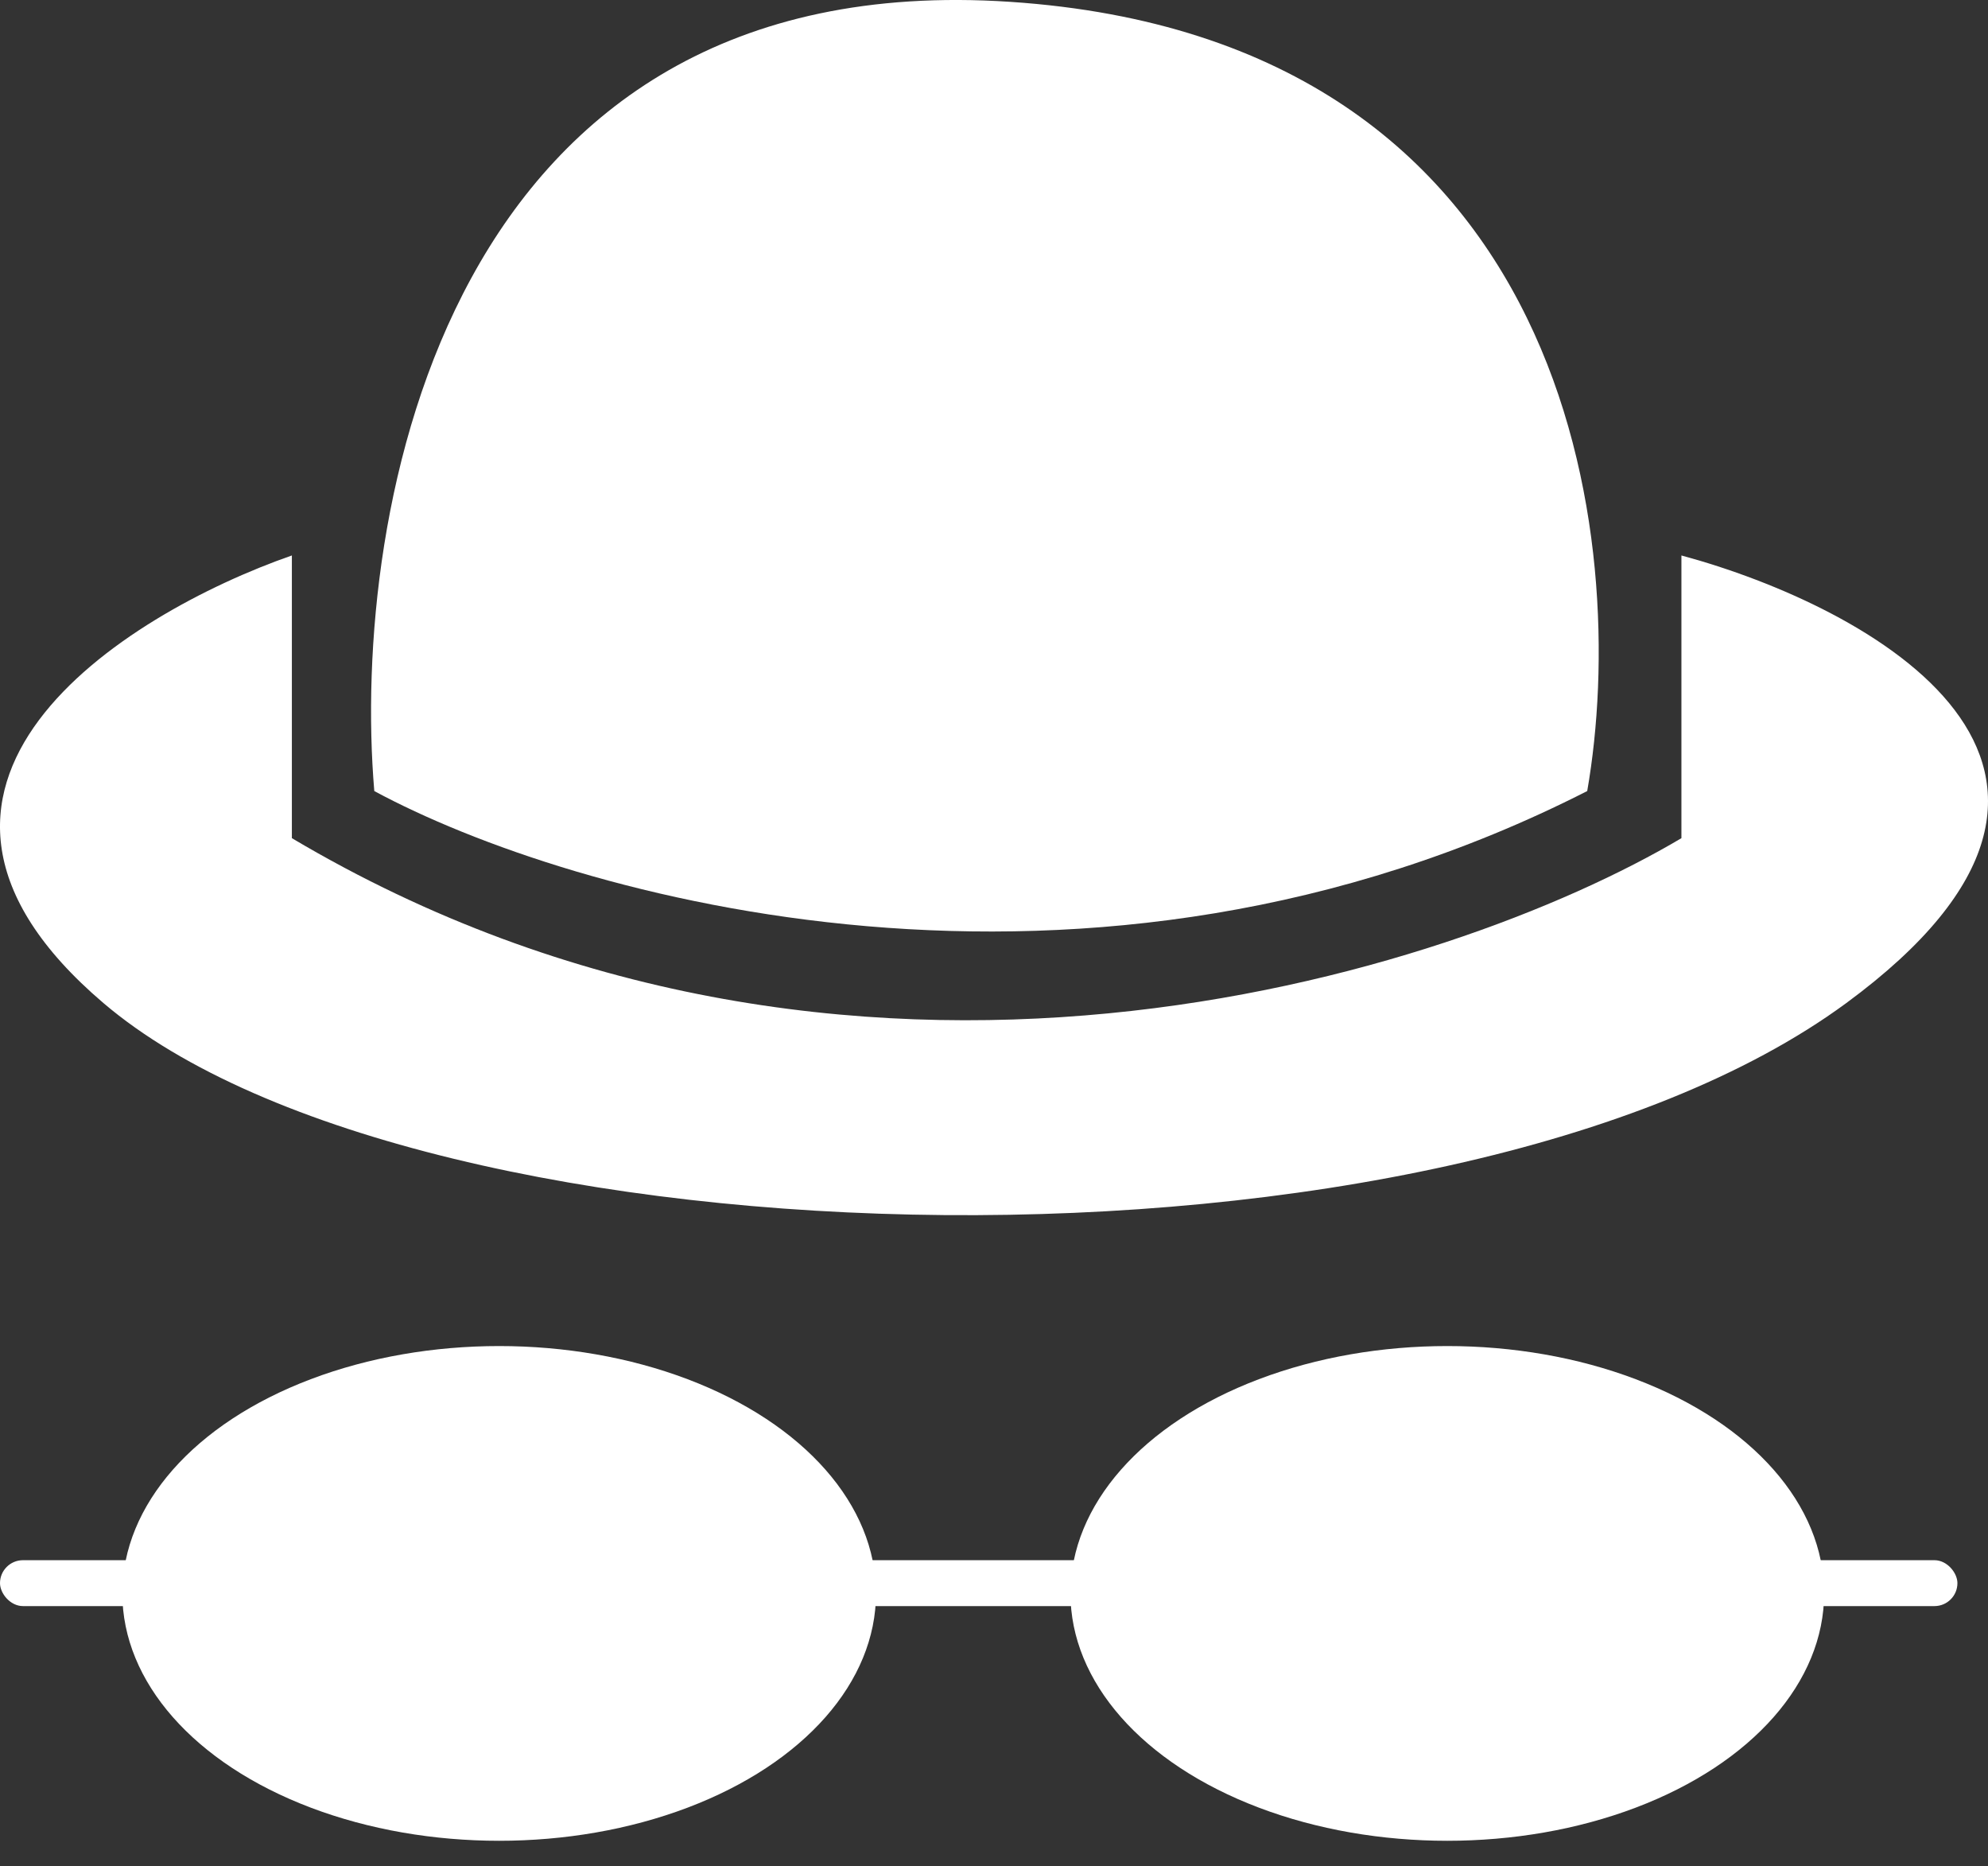
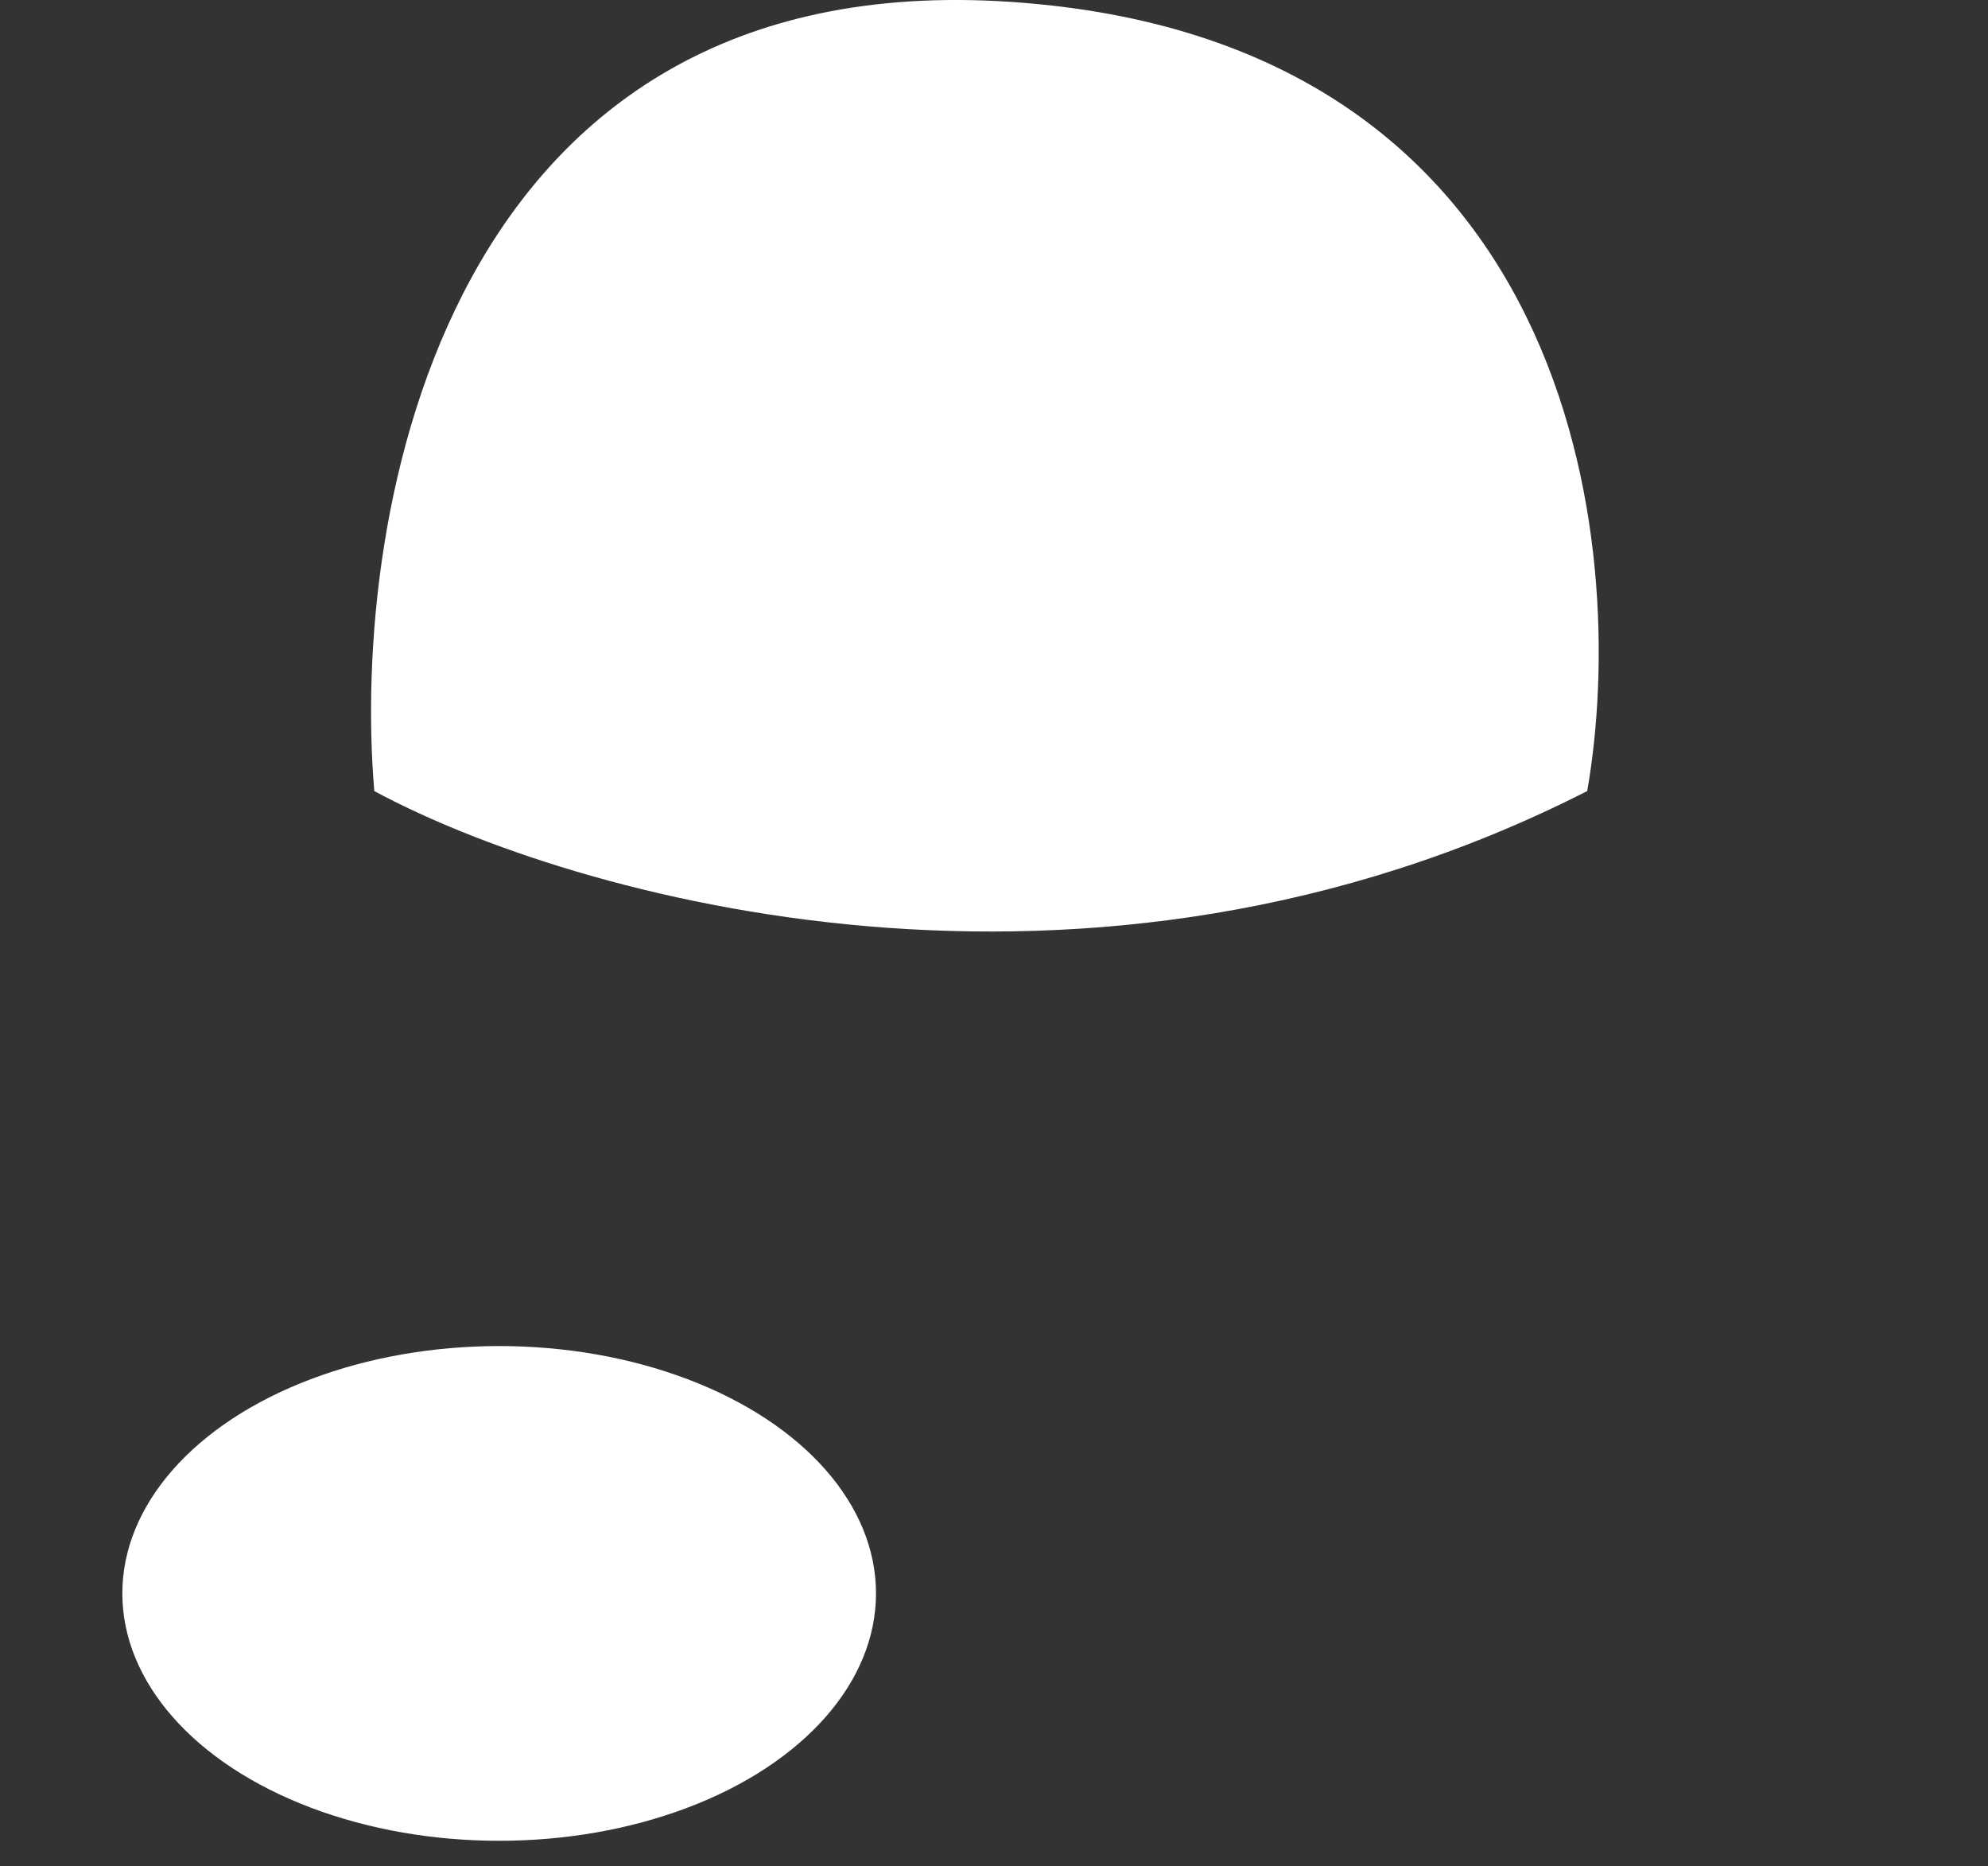
<svg xmlns="http://www.w3.org/2000/svg" width="65" height="61" viewBox="0 0 65 61" fill="none">
  <rect x="0" y="0" width="65" height="61" fill="#333333" stroke="none" />
-   <path d="M3.382 32.788C-4.934 25.703 4.024 20.082 9.543 18.157V27.398C27.716 38.178 47.404 31.89 54.976 27.398V18.157C61.137 19.825 70.84 25.087 60.367 32.788C47.276 42.414 13.778 41.644 3.382 32.788Z" fill="white" />
  <path d="M51.896 25.858C35.571 34.174 18.655 29.323 12.238 25.858C11.468 16.745 14.548 -1.172 33.03 0.06C51.511 1.293 53.308 17.772 51.896 25.858Z" fill="white" />
  <ellipse cx="16.321" cy="52.086" rx="12.321" ry="8.086" fill="white" />
-   <ellipse cx="47.321" cy="52.086" rx="12.321" ry="8.086" fill="white" />
-   <rect y="51" width="64" height="1.5" rx="0.75" fill="white" />
</svg>